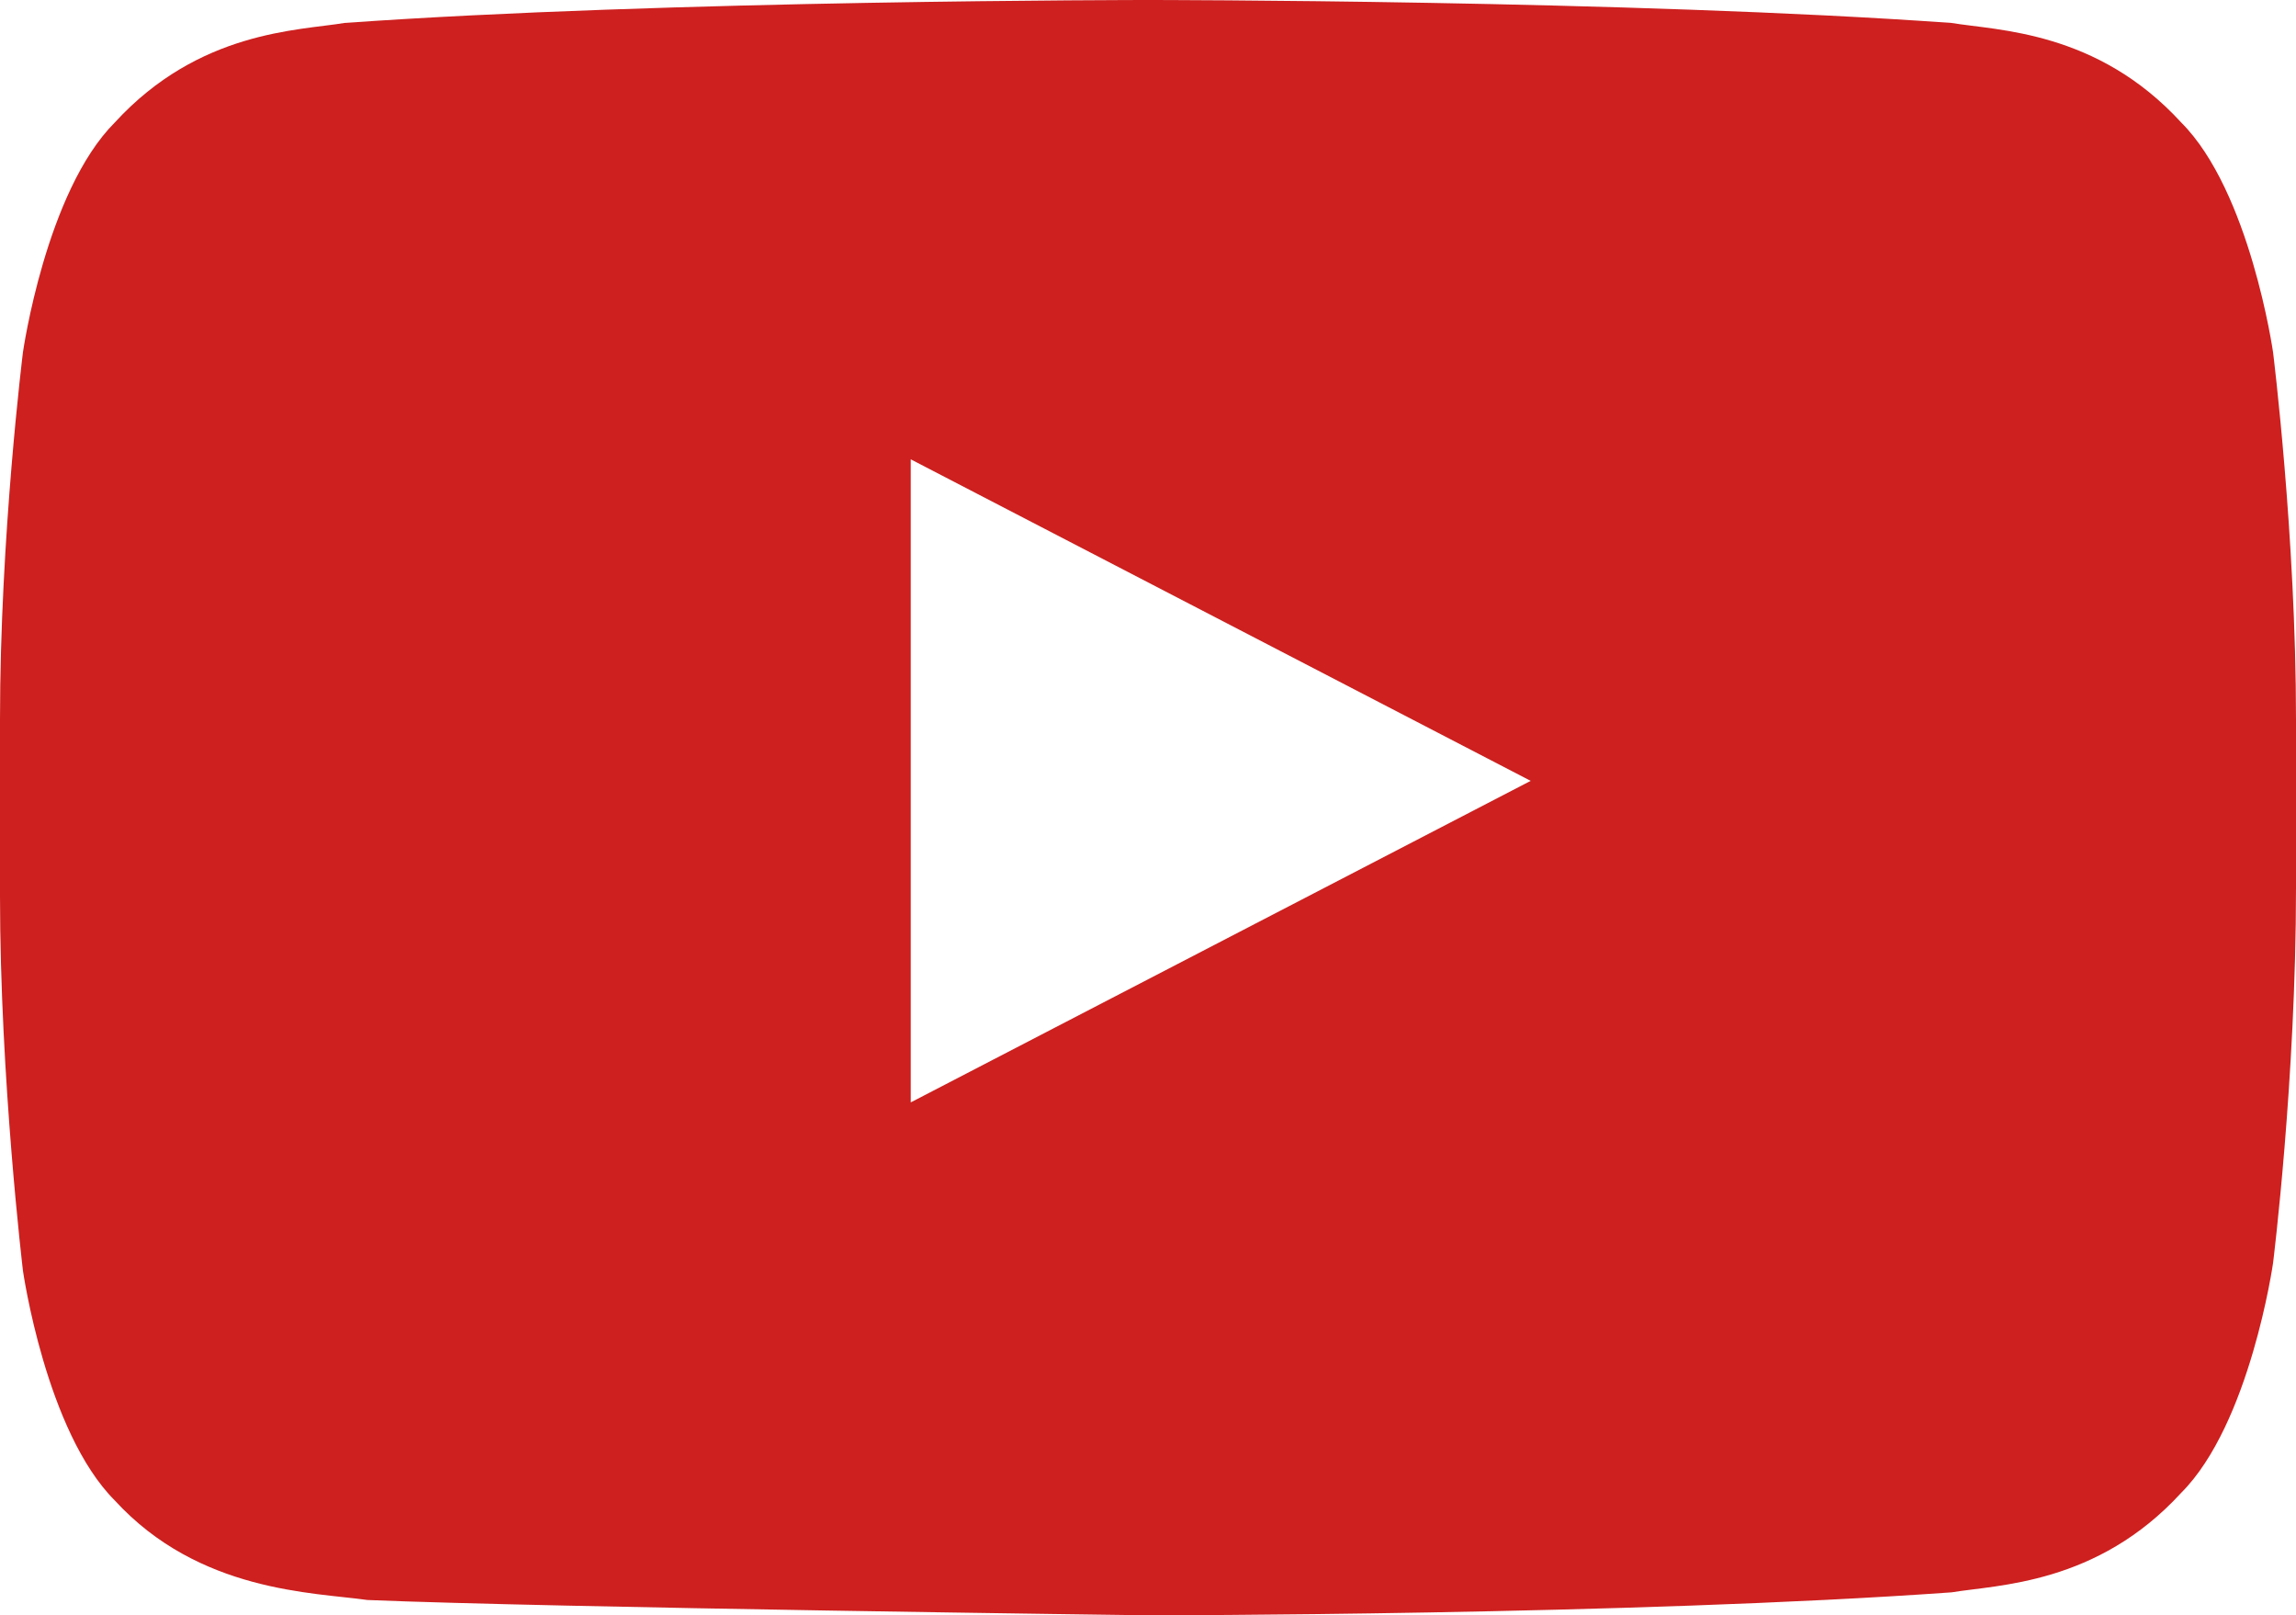
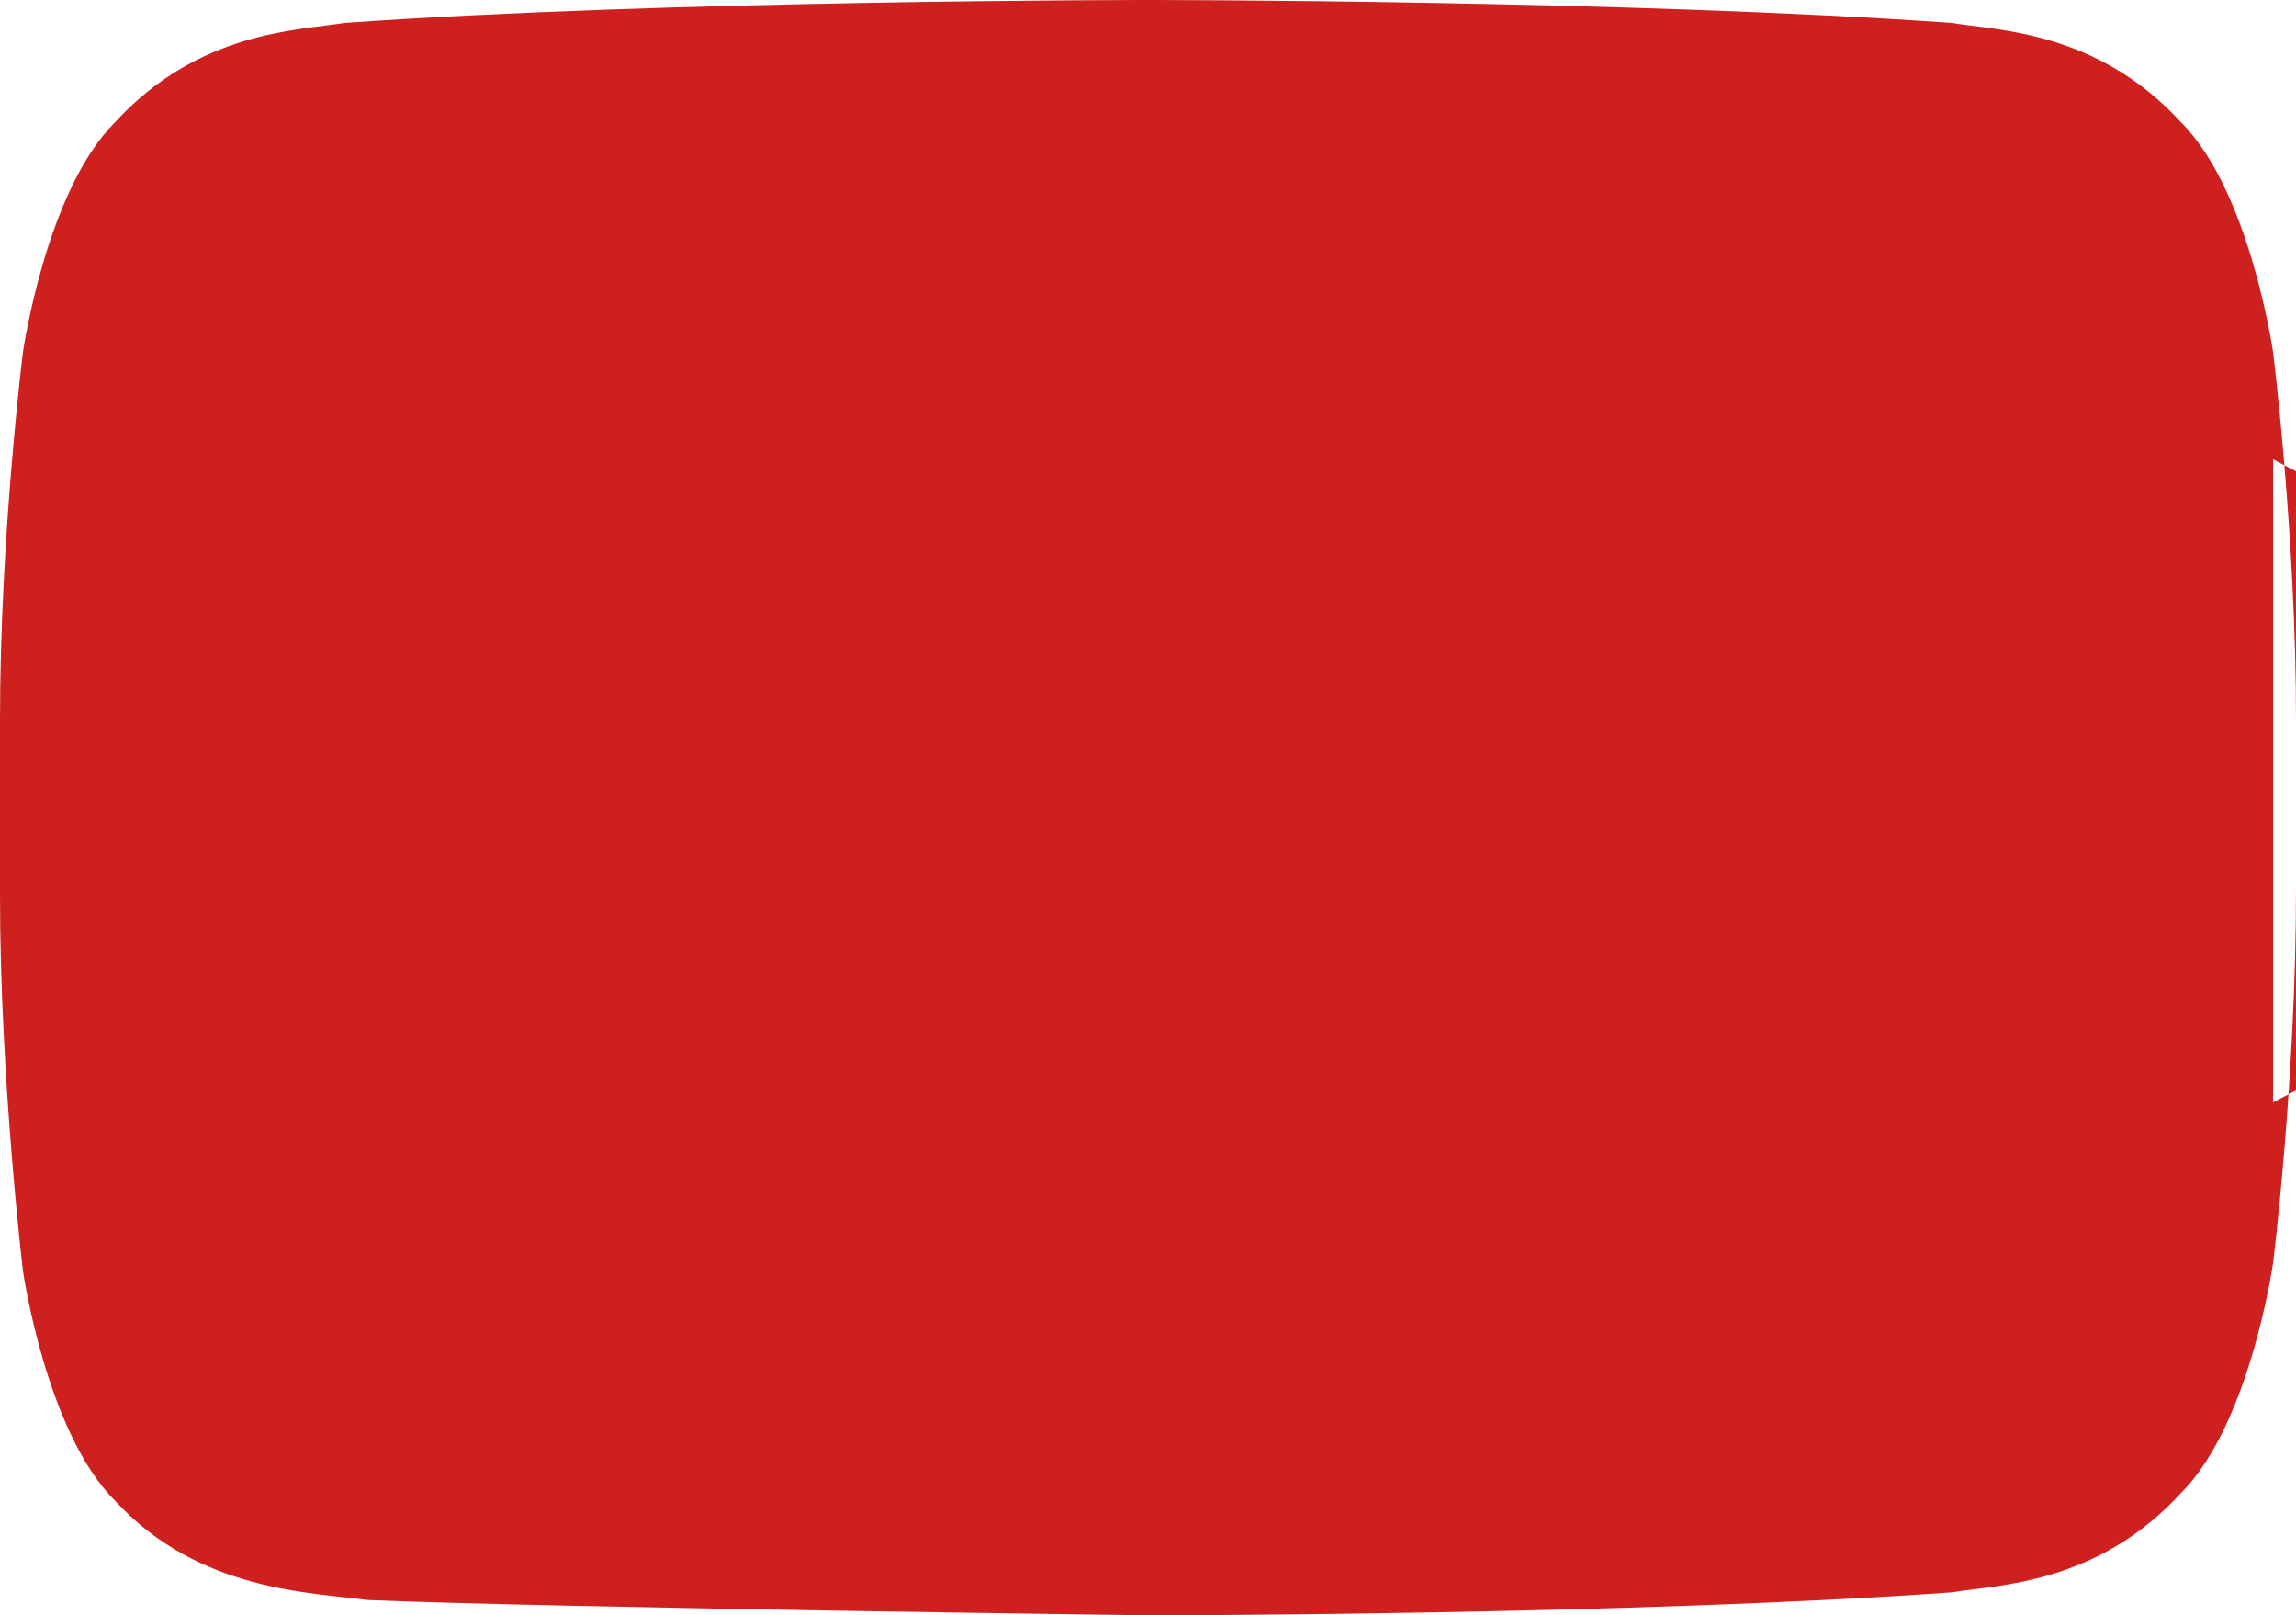
<svg xmlns="http://www.w3.org/2000/svg" viewBox="0 0 30 21.1">
-   <path fill="#CD201F" d="M29.7 4.6s-.3-2.1-1.2-3C27.4.4 26.1.4 25.5.3 21.3 0 15 0 15 0S8.7 0 4.5.3c-.6.1-1.9.1-3 1.3-.9.9-1.2 3-1.2 3S0 7 0 9.4v2.3c0 2.4.3 4.9.3 4.9s.3 2.1 1.2 3c1.1 1.2 2.6 1.2 3.3 1.3 2.4.1 10.2.2 10.2.2s6.3 0 10.5-.3c.6-.1 1.9-.1 3-1.3.9-.9 1.2-3 1.2-3s.3-2.4.3-4.9V9.4c0-2.4-.3-4.8-.3-4.8zm-17.8 9.8V6l8.1 4.2-8.1 4.2z" />
+   <path fill="#CD201F" d="M29.7 4.6s-.3-2.1-1.2-3C27.4.4 26.1.4 25.5.3 21.3 0 15 0 15 0S8.7 0 4.5.3c-.6.1-1.9.1-3 1.3-.9.9-1.2 3-1.2 3S0 7 0 9.4v2.3c0 2.4.3 4.9.3 4.9s.3 2.1 1.2 3c1.1 1.2 2.6 1.2 3.3 1.3 2.4.1 10.2.2 10.2.2s6.3 0 10.5-.3c.6-.1 1.9-.1 3-1.3.9-.9 1.2-3 1.2-3s.3-2.4.3-4.9V9.4c0-2.4-.3-4.8-.3-4.8zV6l8.1 4.2-8.1 4.2z" />
</svg>